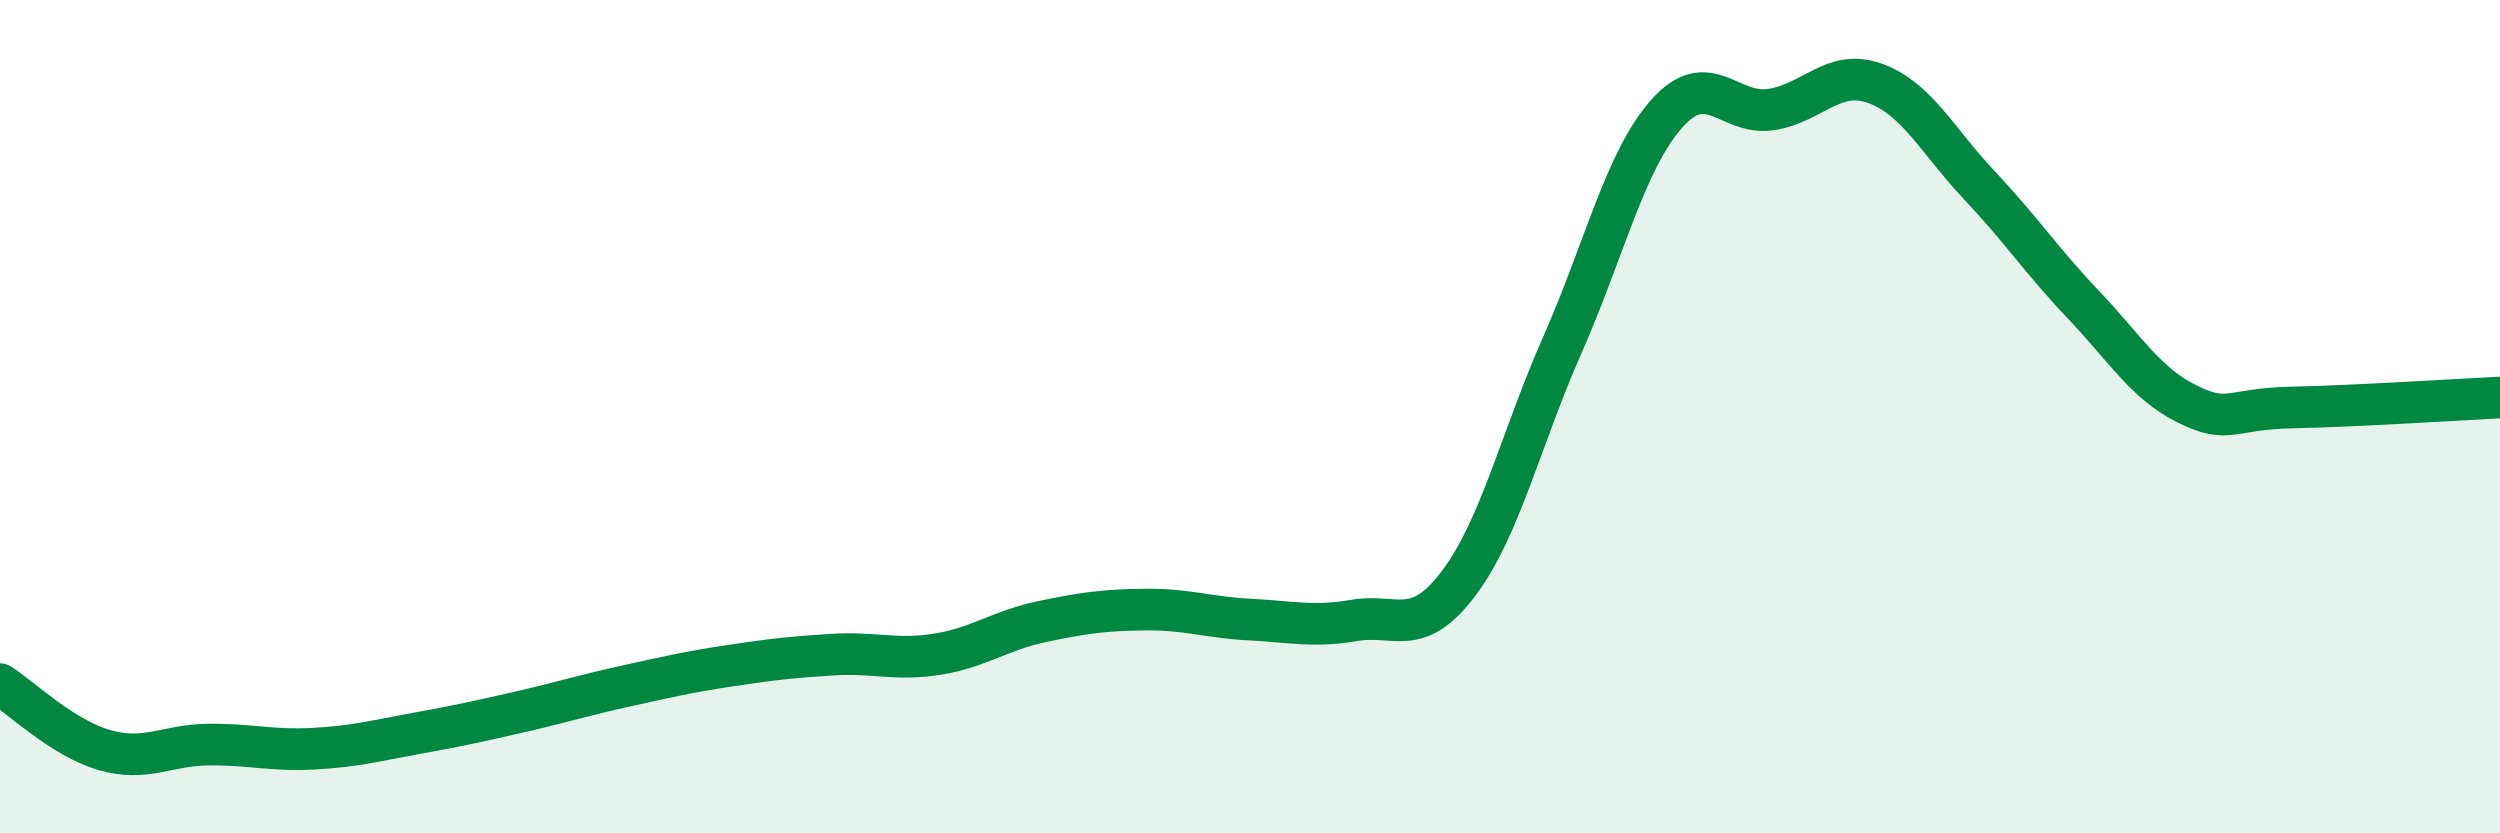
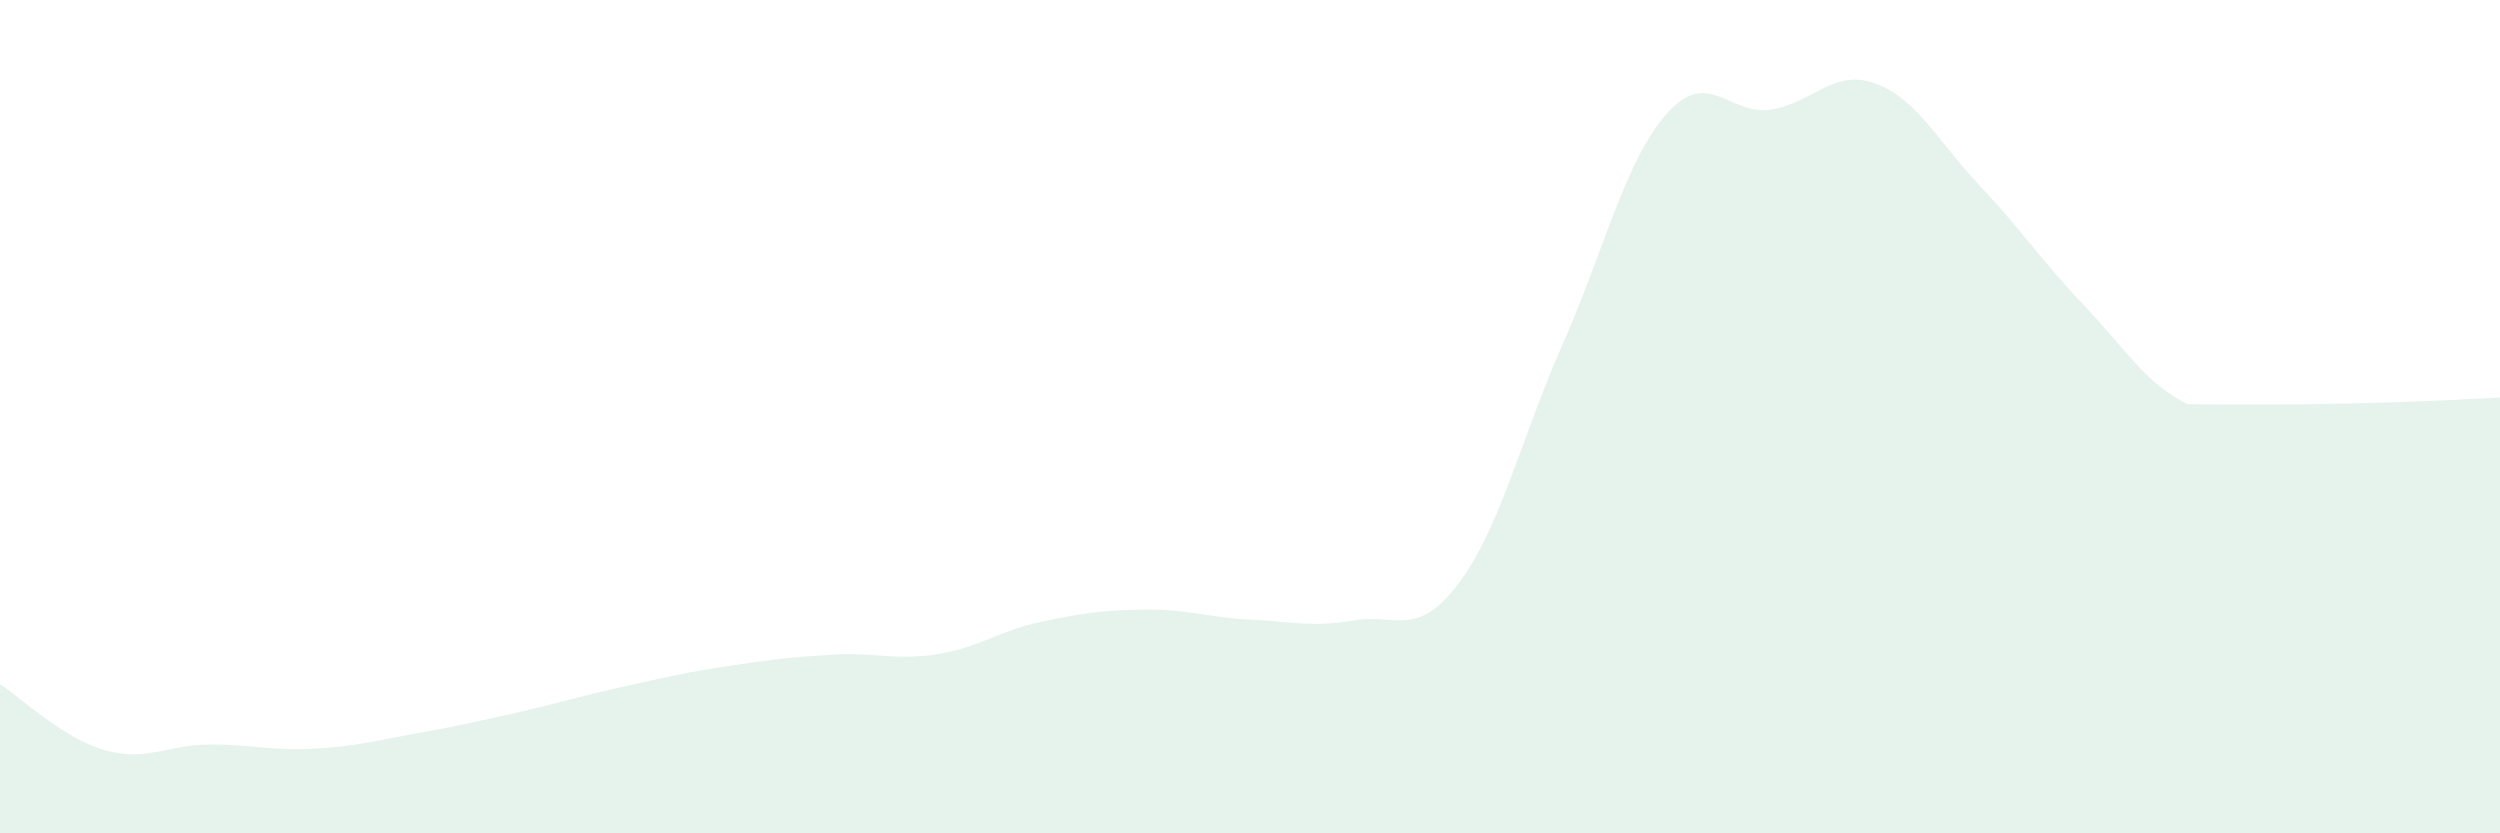
<svg xmlns="http://www.w3.org/2000/svg" width="60" height="20" viewBox="0 0 60 20">
-   <path d="M 0,16.42 C 0.5,16.74 1.5,17.71 2.5,18 C 3.5,18.29 4,17.88 5,17.87 C 6,17.86 6.5,18.02 7.5,17.97 C 8.5,17.92 9,17.78 10,17.6 C 11,17.42 11.5,17.31 12.5,17.08 C 13.5,16.85 14,16.69 15,16.47 C 16,16.25 16.5,16.13 17.5,15.98 C 18.5,15.83 19,15.77 20,15.71 C 21,15.65 21.5,15.86 22.5,15.7 C 23.5,15.54 24,15.13 25,14.92 C 26,14.71 26.5,14.64 27.5,14.63 C 28.5,14.62 29,14.82 30,14.87 C 31,14.92 31.5,15.06 32.5,14.89 C 33.5,14.72 34,15.33 35,14.01 C 36,12.69 36.5,10.53 37.5,8.27 C 38.5,6.01 39,3.86 40,2.73 C 41,1.6 41.5,2.78 42.5,2.63 C 43.5,2.48 44,1.64 45,2 C 46,2.36 46.5,3.38 47.5,4.44 C 48.5,5.5 49,6.26 50,7.31 C 51,8.36 51.5,9.21 52.5,9.7 C 53.5,10.19 53.5,9.81 55,9.78 C 56.5,9.75 59,9.59 60,9.54L60 20L0 20Z" fill="#008740" opacity="0.1" stroke-linecap="round" stroke-linejoin="round" />
-   <path d="M 0,16.42 C 0.5,16.74 1.5,17.71 2.5,18 C 3.5,18.29 4,17.88 5,17.87 C 6,17.86 6.5,18.02 7.5,17.97 C 8.5,17.92 9,17.78 10,17.6 C 11,17.42 11.5,17.31 12.5,17.08 C 13.5,16.85 14,16.69 15,16.47 C 16,16.25 16.5,16.13 17.5,15.98 C 18.5,15.83 19,15.77 20,15.71 C 21,15.65 21.5,15.86 22.5,15.7 C 23.5,15.54 24,15.13 25,14.92 C 26,14.71 26.5,14.64 27.5,14.63 C 28.5,14.62 29,14.82 30,14.87 C 31,14.92 31.5,15.06 32.5,14.89 C 33.5,14.72 34,15.33 35,14.01 C 36,12.69 36.5,10.53 37.5,8.27 C 38.5,6.01 39,3.86 40,2.73 C 41,1.6 41.5,2.78 42.5,2.63 C 43.5,2.48 44,1.64 45,2 C 46,2.36 46.5,3.38 47.5,4.44 C 48.5,5.5 49,6.26 50,7.31 C 51,8.36 51.5,9.21 52.5,9.7 C 53.5,10.19 53.5,9.81 55,9.78 C 56.5,9.75 59,9.59 60,9.54" stroke="#008740" stroke-width="1" fill="none" stroke-linecap="round" stroke-linejoin="round" />
+   <path d="M 0,16.42 C 0.5,16.74 1.5,17.71 2.5,18 C 3.5,18.29 4,17.88 5,17.87 C 6,17.86 6.5,18.02 7.5,17.97 C 8.5,17.92 9,17.78 10,17.6 C 11,17.42 11.5,17.31 12.5,17.08 C 13.5,16.85 14,16.69 15,16.47 C 16,16.25 16.5,16.13 17.5,15.98 C 18.5,15.83 19,15.77 20,15.71 C 21,15.65 21.5,15.86 22.5,15.7 C 23.5,15.54 24,15.13 25,14.92 C 26,14.71 26.5,14.64 27.5,14.63 C 28.5,14.62 29,14.82 30,14.87 C 31,14.92 31.5,15.06 32.5,14.89 C 33.5,14.72 34,15.33 35,14.01 C 36,12.69 36.5,10.53 37.5,8.27 C 38.5,6.01 39,3.86 40,2.73 C 41,1.6 41.5,2.78 42.5,2.63 C 43.5,2.48 44,1.64 45,2 C 46,2.36 46.5,3.38 47.5,4.44 C 48.5,5.5 49,6.26 50,7.31 C 51,8.36 51.5,9.21 52.5,9.7 C 56.5,9.75 59,9.59 60,9.54L60 20L0 20Z" fill="#008740" opacity="0.1" stroke-linecap="round" stroke-linejoin="round" />
</svg>